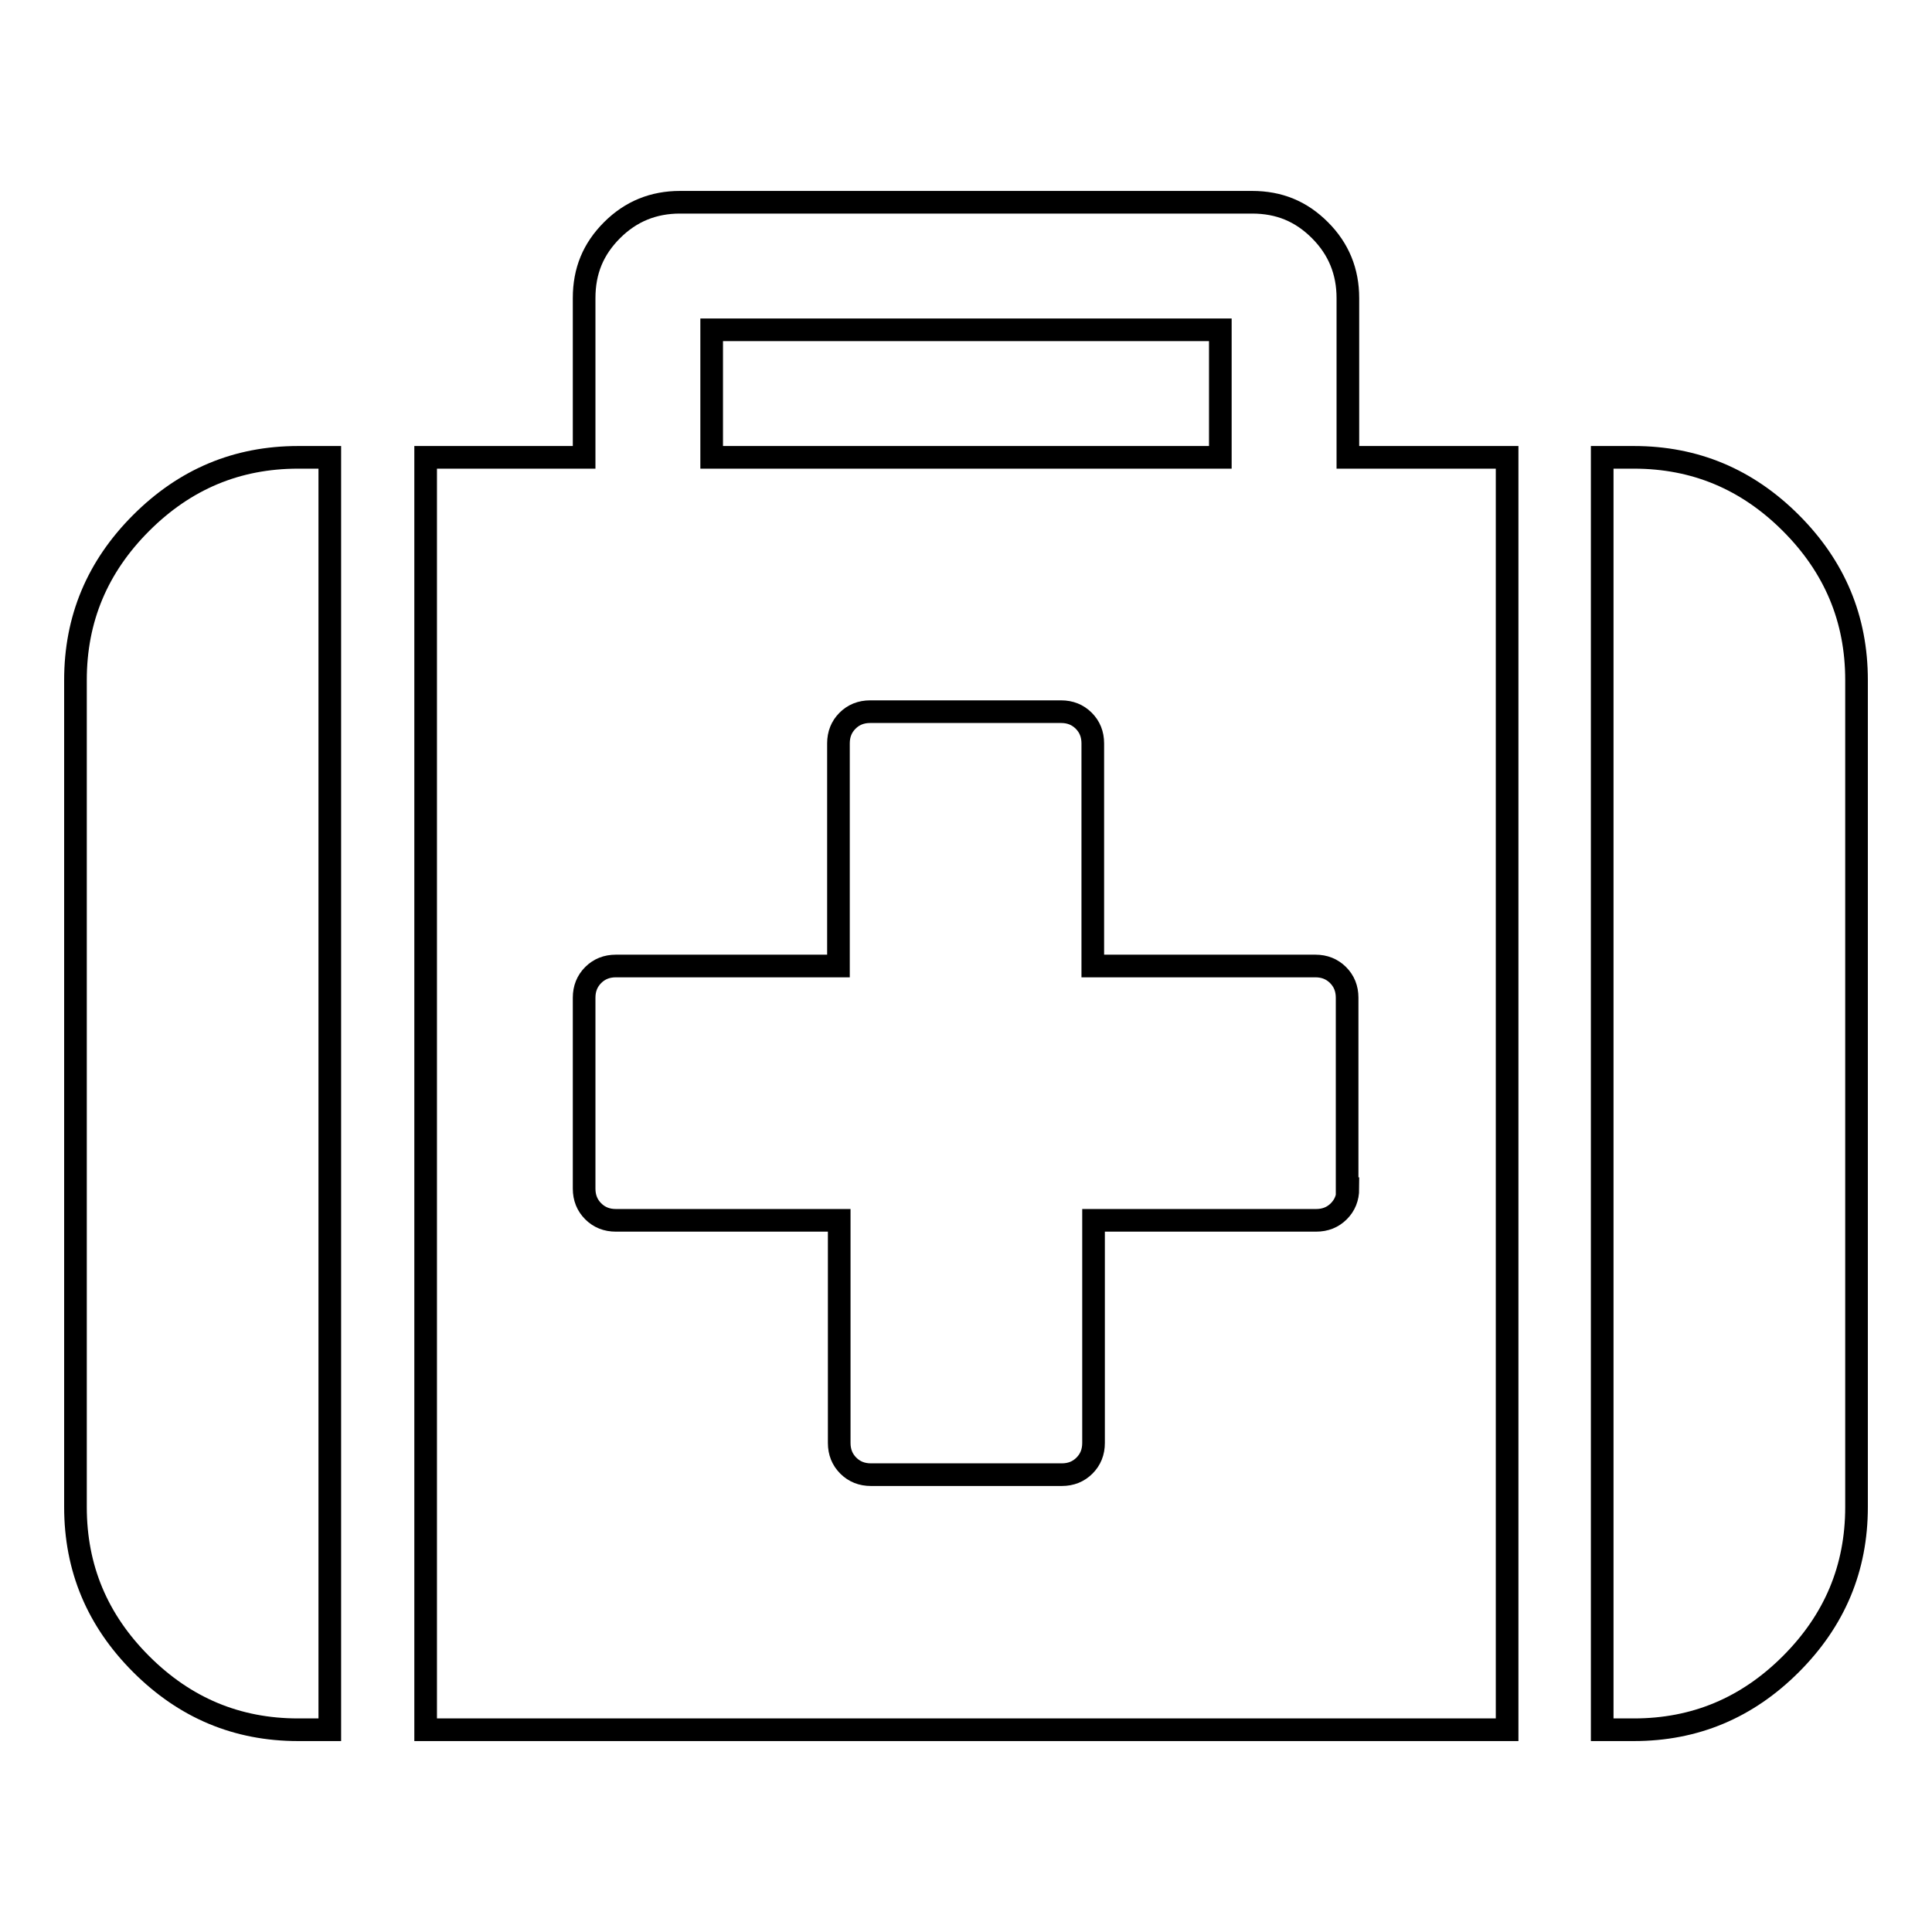
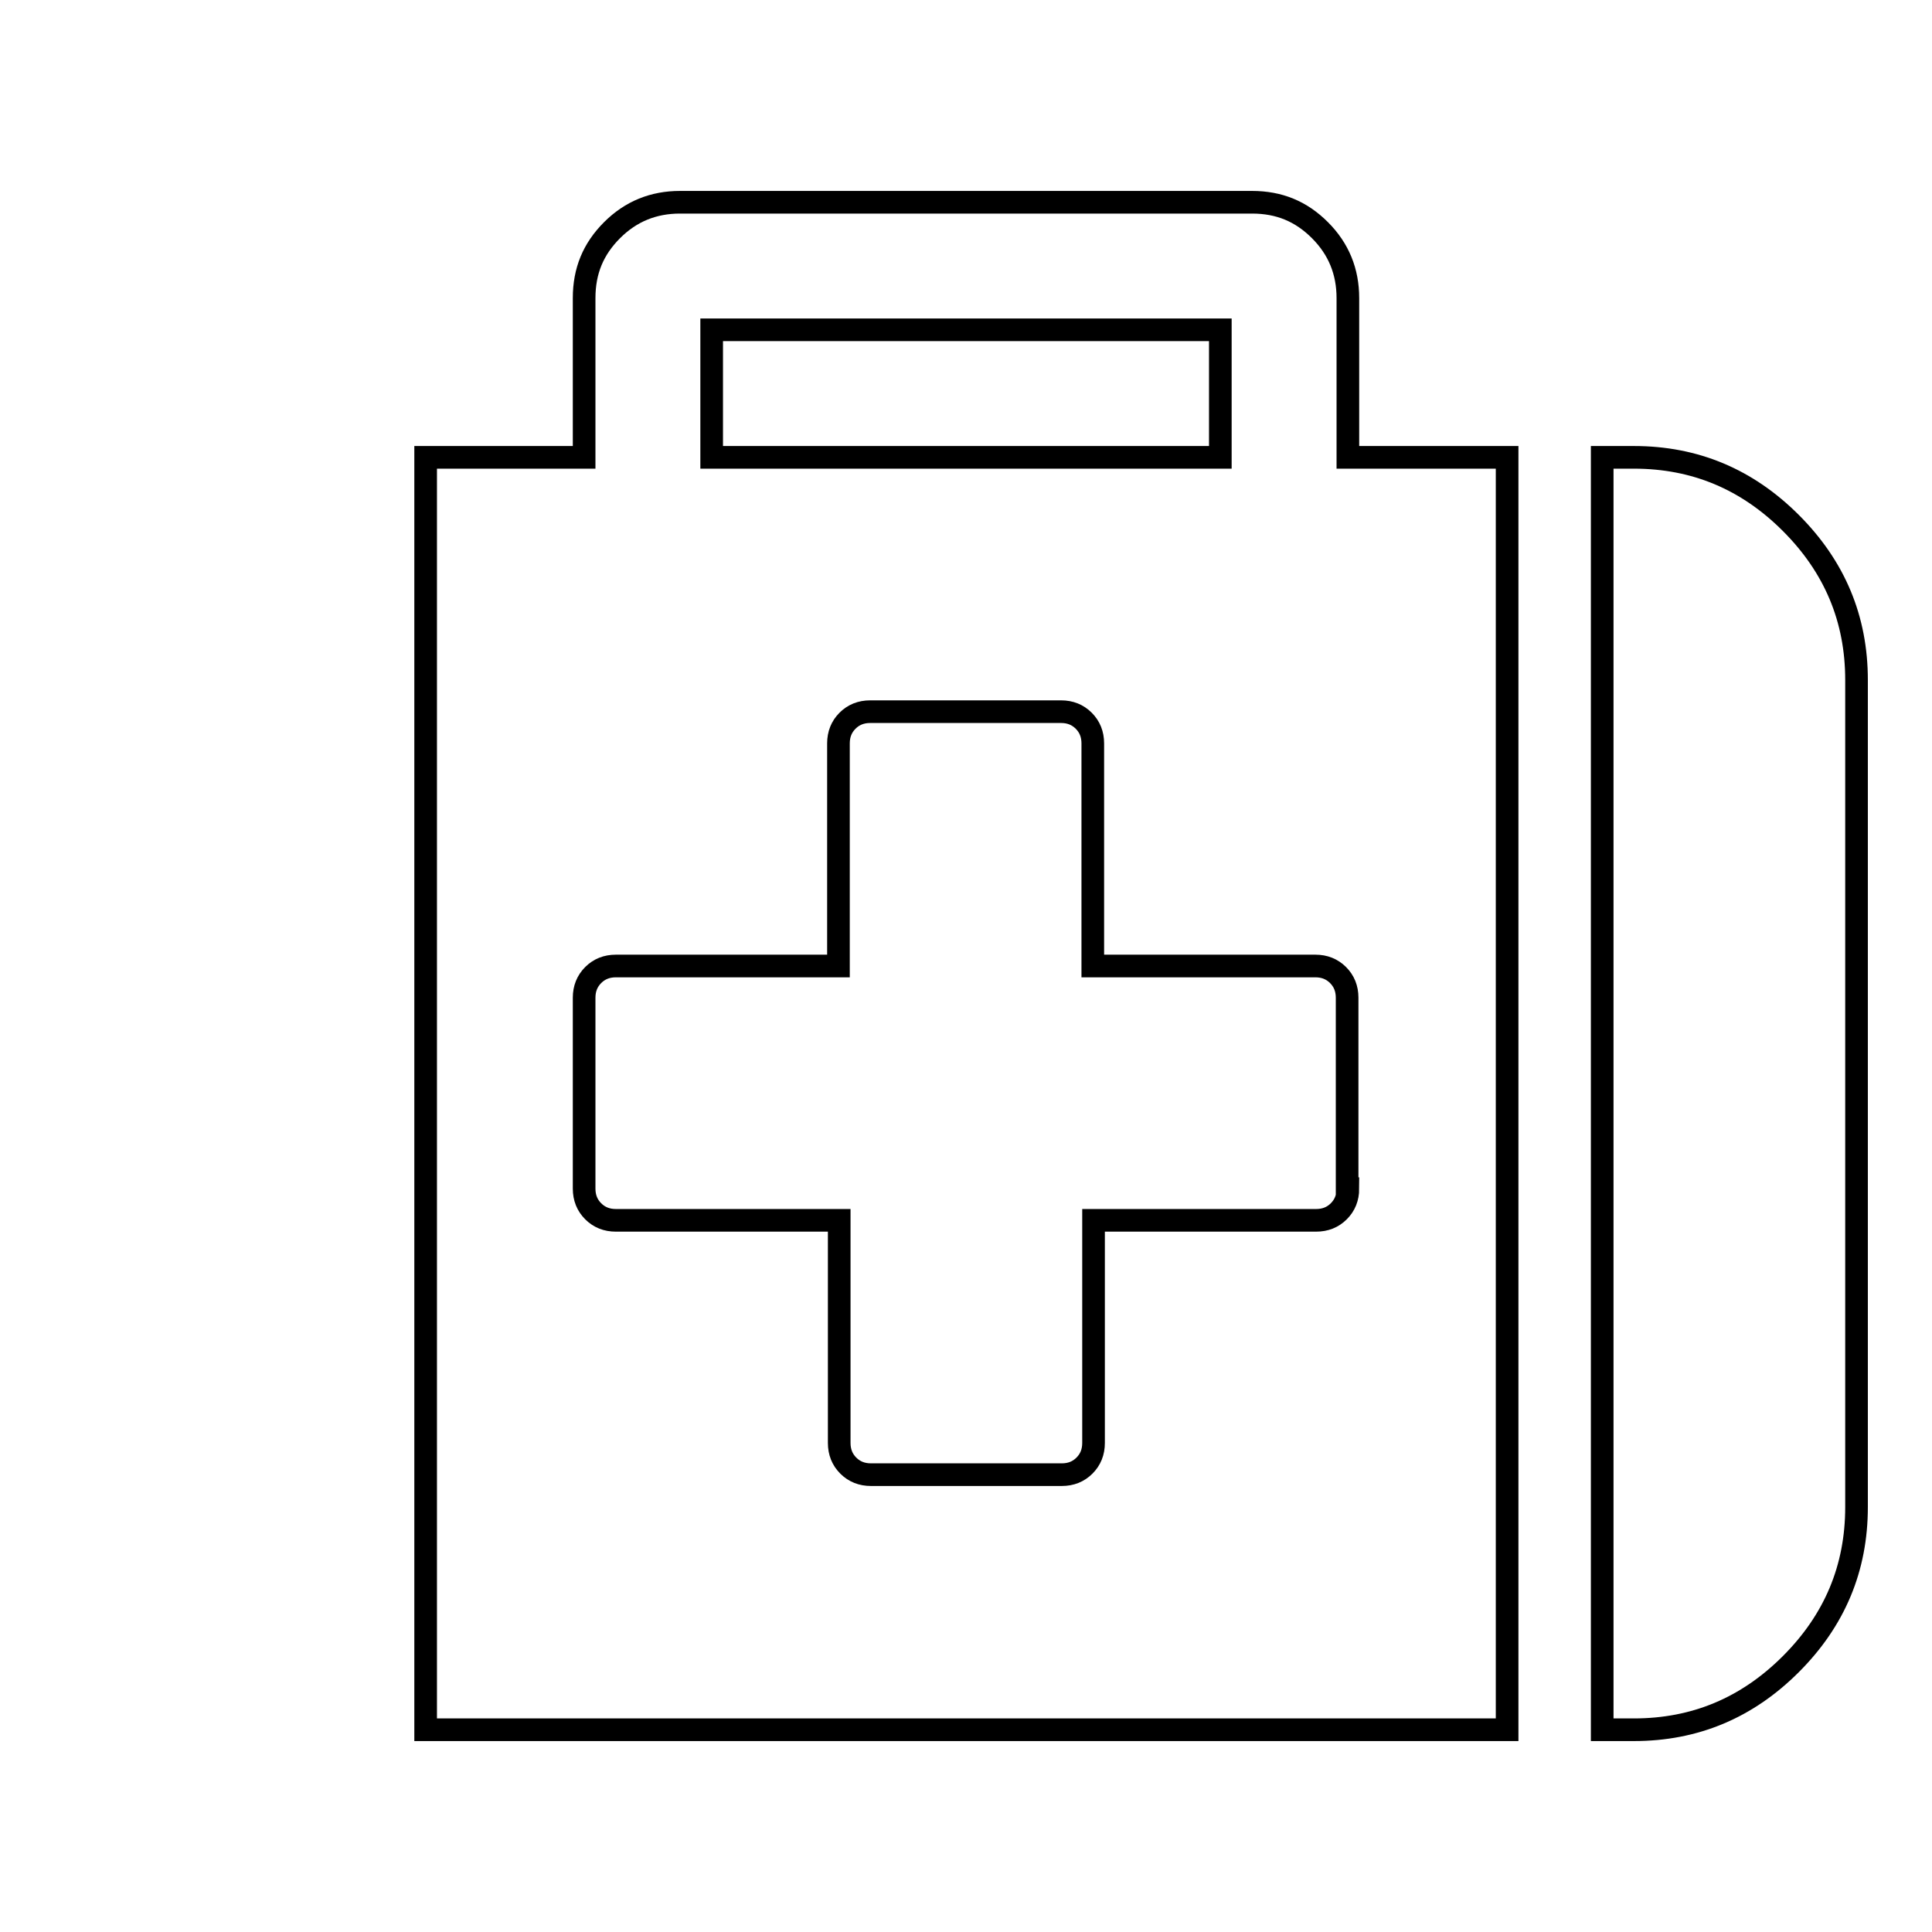
<svg xmlns="http://www.w3.org/2000/svg" version="1.1" x="0px" y="0px" viewBox="0 0 256 256" enable-background="new 0 0 256 256" xml:space="preserve">
  <g>
    <g>
      <g>
        <g>
-           <path stroke-width="3" fill-opacity="0" stroke="#000000" d="M18.7,69.3C12.9,75.1,10,82,10,90.1v109.6c0,8.1,2.9,15,8.7,20.8c5.8,5.8,12.7,8.7,20.8,8.7h4.2V60.6h-4.2C31.4,60.6,24.5,63.5,18.7,69.3z" />
          <path stroke-width="3" fill-opacity="0" stroke="#000000" d="M178.6,39.5c0-3.5-1.2-6.5-3.7-9s-5.4-3.7-9-3.7H90.1c-3.5,0-6.5,1.2-9,3.7c-2.5,2.5-3.7,5.4-3.7,9v21.1H56.4v168.6h143.3V60.6h-21.1V39.5L178.6,39.5z M94.3,43.7h67.4v16.9H94.3V43.7z M178.6,157.5c0,1.2-0.4,2.2-1.2,3c-0.8,0.8-1.8,1.2-3,1.2h-29.5v29.5c0,1.2-0.4,2.2-1.2,3c-0.8,0.8-1.8,1.2-3,1.2h-25.3c-1.2,0-2.2-0.4-3-1.2c-0.8-0.8-1.2-1.8-1.2-3v-29.5H81.6c-1.2,0-2.2-0.4-3-1.2c-0.8-0.8-1.2-1.8-1.2-3v-25.3c0-1.2,0.4-2.2,1.2-3c0.8-0.8,1.8-1.2,3-1.2h29.5V98.5c0-1.2,0.4-2.2,1.2-3c0.8-0.8,1.8-1.2,3-1.2h25.3c1.2,0,2.2,0.4,3,1.2s1.2,1.8,1.2,3V128h29.5c1.2,0,2.2,0.4,3,1.2c0.8,0.8,1.2,1.8,1.2,3V157.5L178.6,157.5L178.6,157.5z" />
          <path stroke-width="3" fill-opacity="0" stroke="#000000" d="M237.3,69.3c-5.8-5.8-12.7-8.7-20.8-8.7h-4.2v168.6h4.2c8.1,0,15-2.9,20.8-8.7c5.8-5.8,8.7-12.7,8.7-20.8V90.1C246,82,243.1,75.1,237.3,69.3z" />
        </g>
      </g>
      <g />
      <g />
      <g />
      <g />
      <g />
      <g />
      <g />
      <g />
      <g />
      <g />
      <g />
      <g />
      <g />
      <g />
      <g />
    </g>
  </g>
</svg>